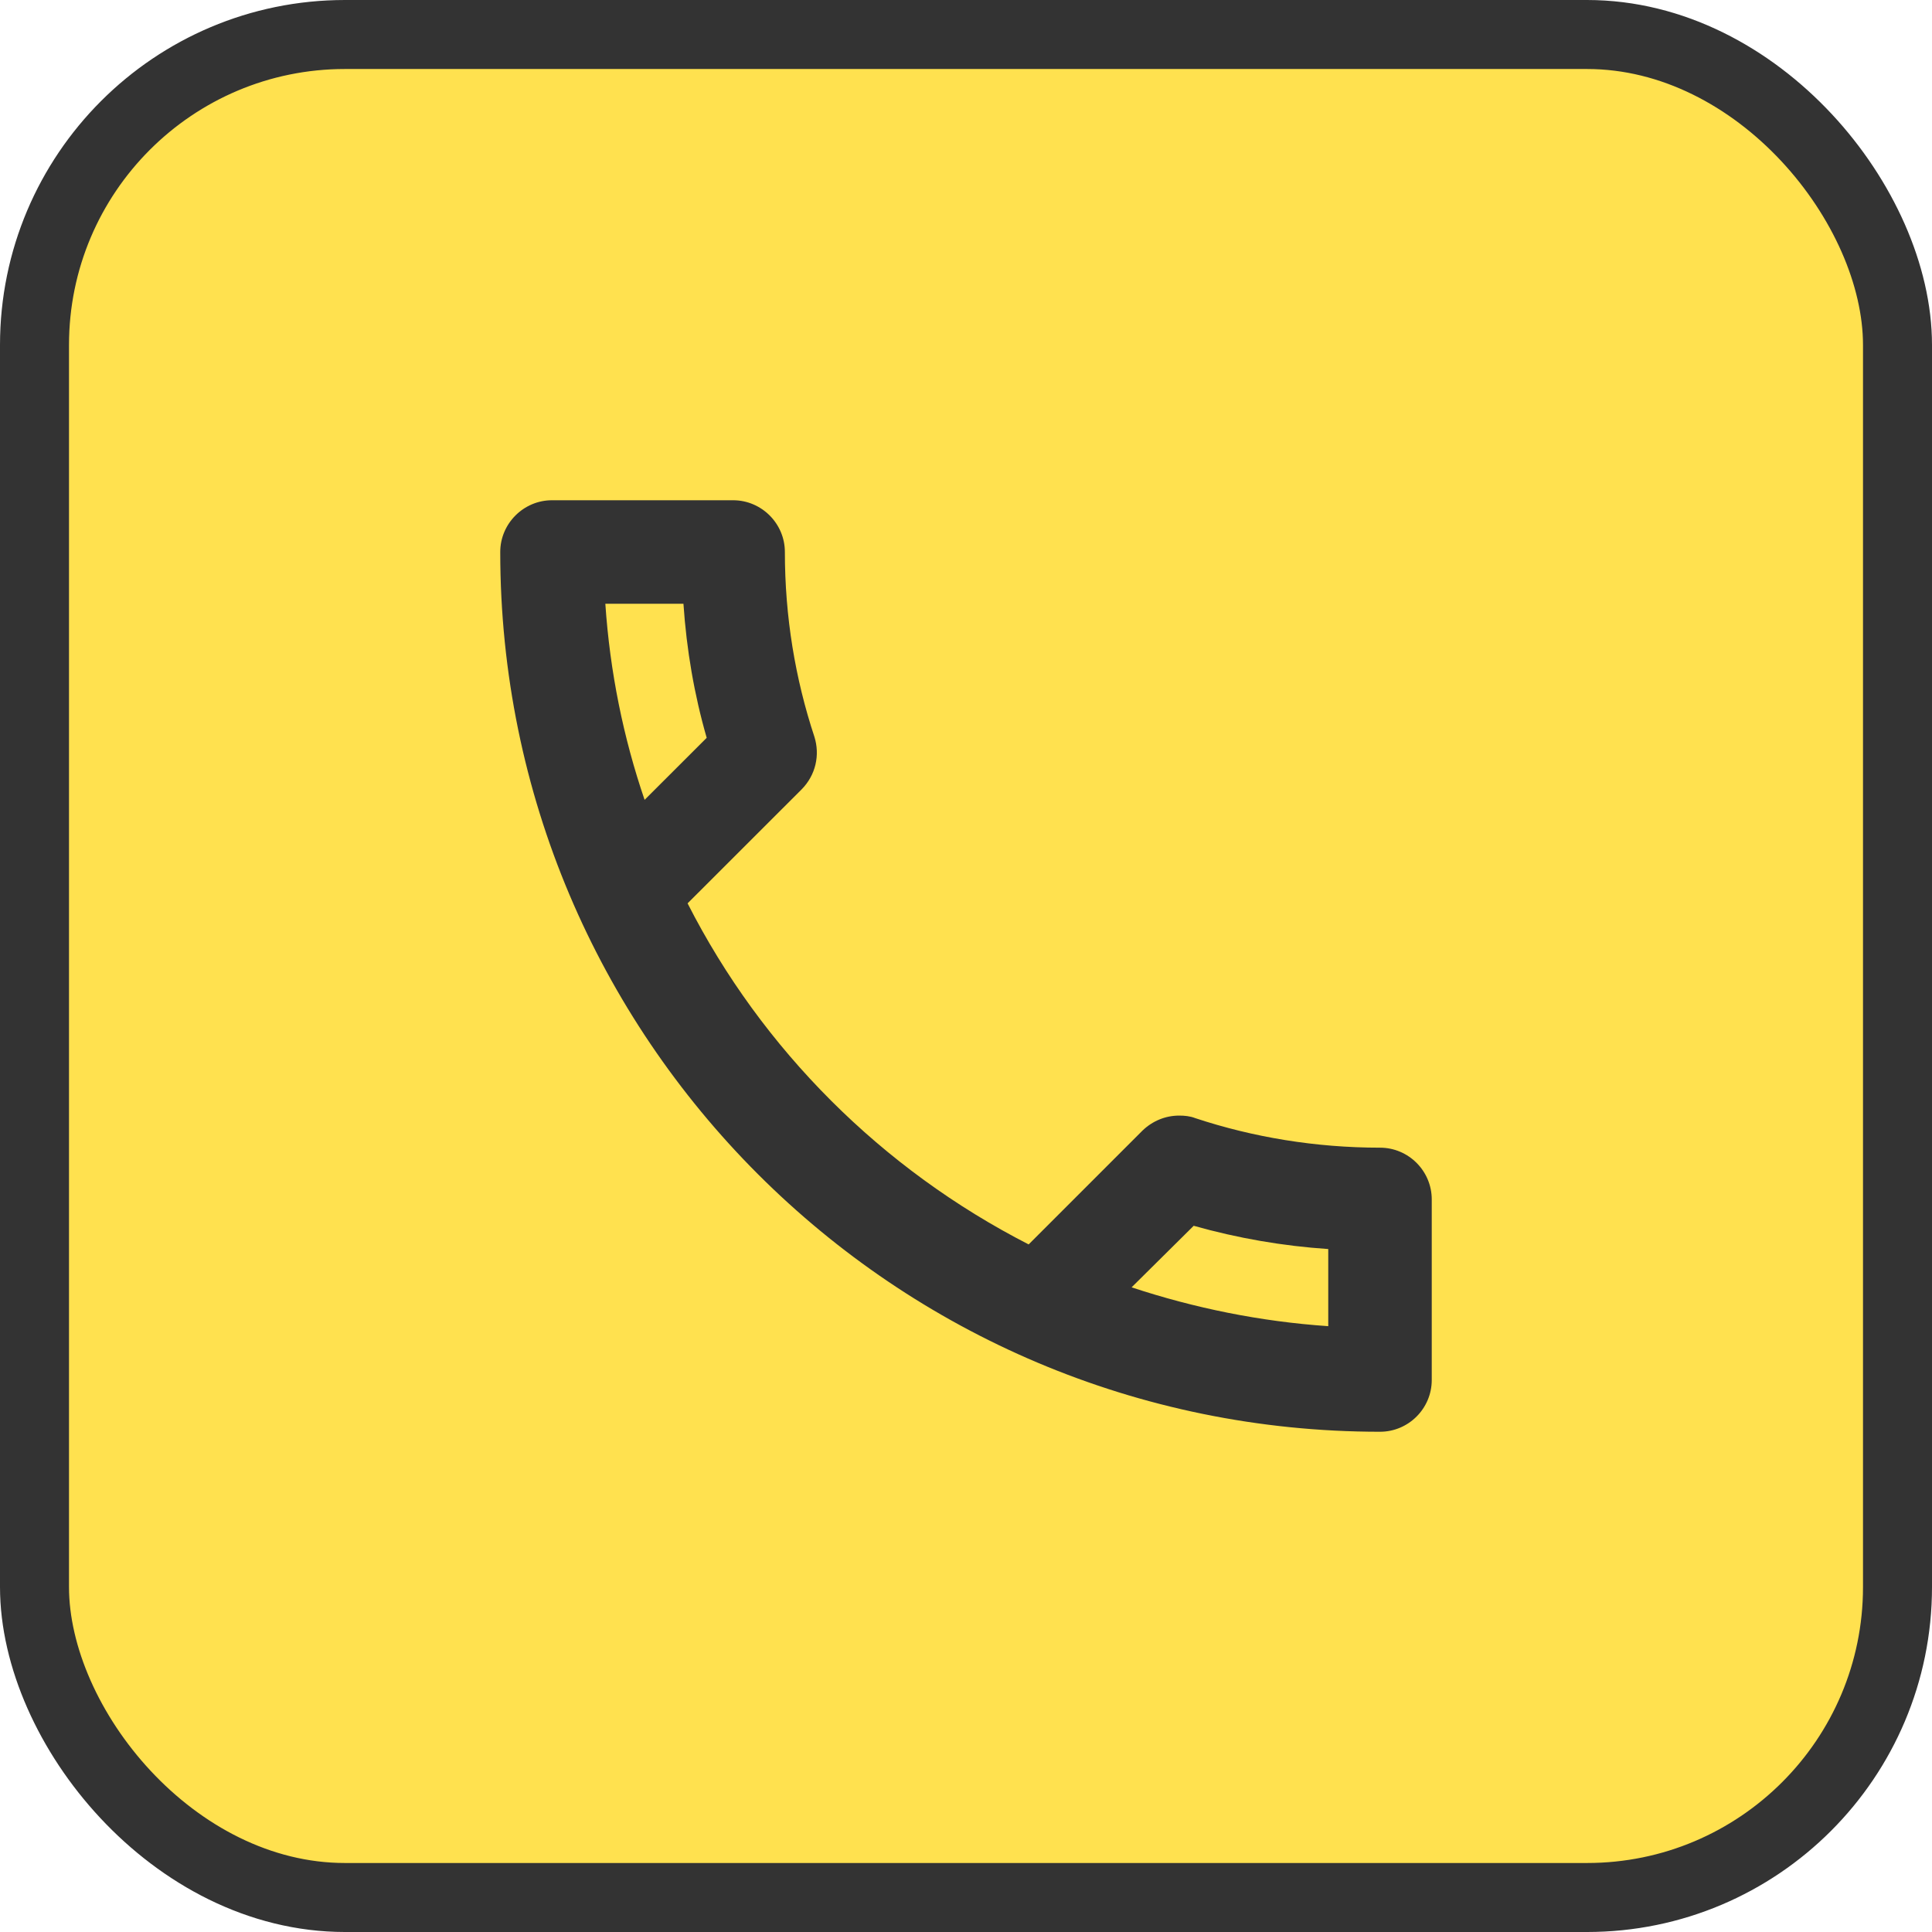
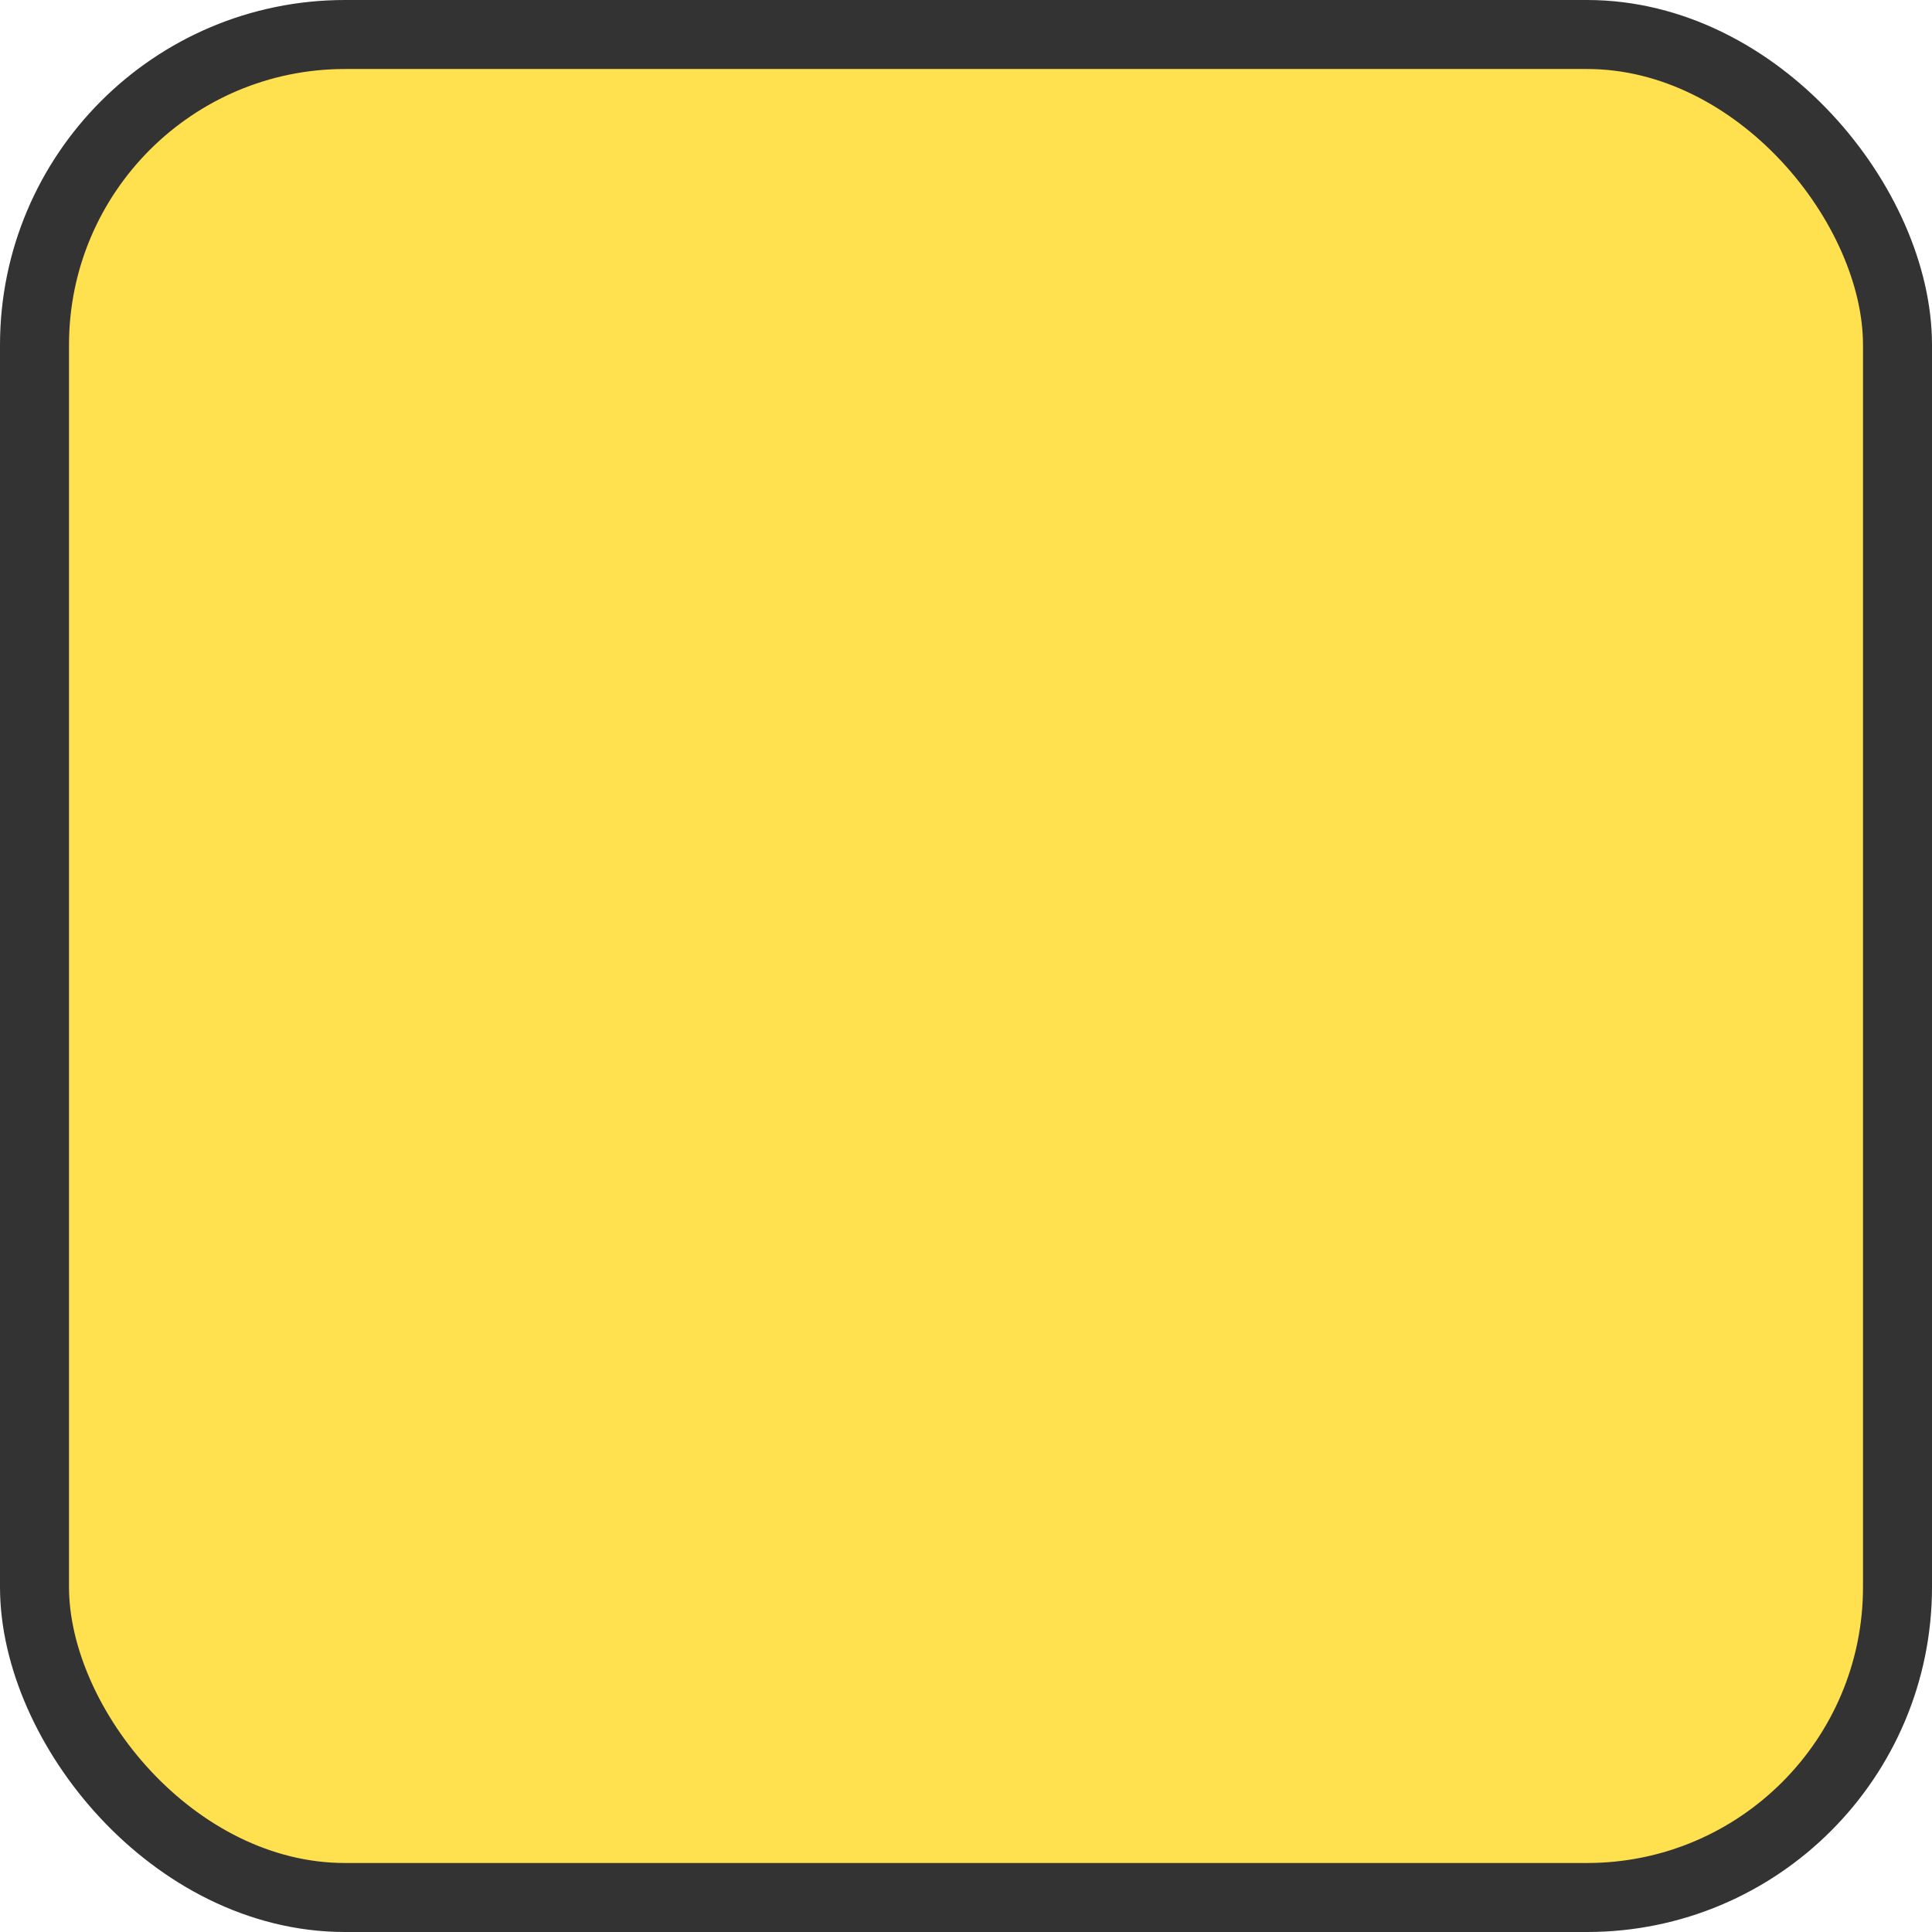
<svg xmlns="http://www.w3.org/2000/svg" width="28" height="28" viewBox="0 0 28 28" fill="none">
  <rect x="0.5" y="0.5" width="27" height="27" rx="4.5" fill="#FFE14F" />
  <rect x="0.5" y="0.5" width="27" height="27" rx="4.5" stroke="#333333" />
  <g clip-path="url(#clip0_496_5496)">
-     <path d="M9.905 8.75C9.95 9.418 10.062 10.07 10.242 10.693L9.342 11.592C9.035 10.693 8.84 9.74 8.773 8.75H9.905ZM17.3 17.765C17.938 17.945 18.59 18.058 19.25 18.102V19.22C18.26 19.152 17.308 18.957 16.4 18.657L17.3 17.765ZM10.625 7.25H8C7.588 7.25 7.25 7.588 7.25 8C7.25 15.043 12.957 20.75 20 20.75C20.413 20.75 20.75 20.413 20.75 20V17.383C20.75 16.97 20.413 16.633 20 16.633C19.07 16.633 18.163 16.483 17.323 16.205C17.247 16.175 17.165 16.168 17.09 16.168C16.895 16.168 16.707 16.242 16.558 16.385L14.908 18.035C12.785 16.948 11.045 15.215 9.965 13.092L11.615 11.443C11.825 11.232 11.885 10.94 11.803 10.678C11.525 9.838 11.375 8.938 11.375 8C11.375 7.588 11.037 7.25 10.625 7.25Z" fill="#333333" />
+     <path d="M9.905 8.75C9.95 9.418 10.062 10.07 10.242 10.693L9.342 11.592C9.035 10.693 8.84 9.74 8.773 8.75H9.905ZM17.3 17.765C17.938 17.945 18.59 18.058 19.25 18.102V19.22C18.26 19.152 17.308 18.957 16.4 18.657L17.3 17.765ZM10.625 7.25H8C7.588 7.25 7.25 7.588 7.25 8C7.25 15.043 12.957 20.75 20 20.75C20.413 20.75 20.75 20.413 20.75 20V17.383C20.75 16.97 20.413 16.633 20 16.633C19.07 16.633 18.163 16.483 17.323 16.205C17.247 16.175 17.165 16.168 17.09 16.168C16.895 16.168 16.707 16.242 16.558 16.385L14.908 18.035C12.785 16.948 11.045 15.215 9.965 13.092L11.615 11.443C11.825 11.232 11.885 10.94 11.803 10.678C11.375 7.588 11.037 7.25 10.625 7.25Z" fill="#333333" />
  </g>
  <defs>
    <clipPath id="clip0_496_5496">
-       <rect width="18" height="18" fill="white" transform="translate(5 5)" />
-     </clipPath>
+       </clipPath>
  </defs>
</svg>